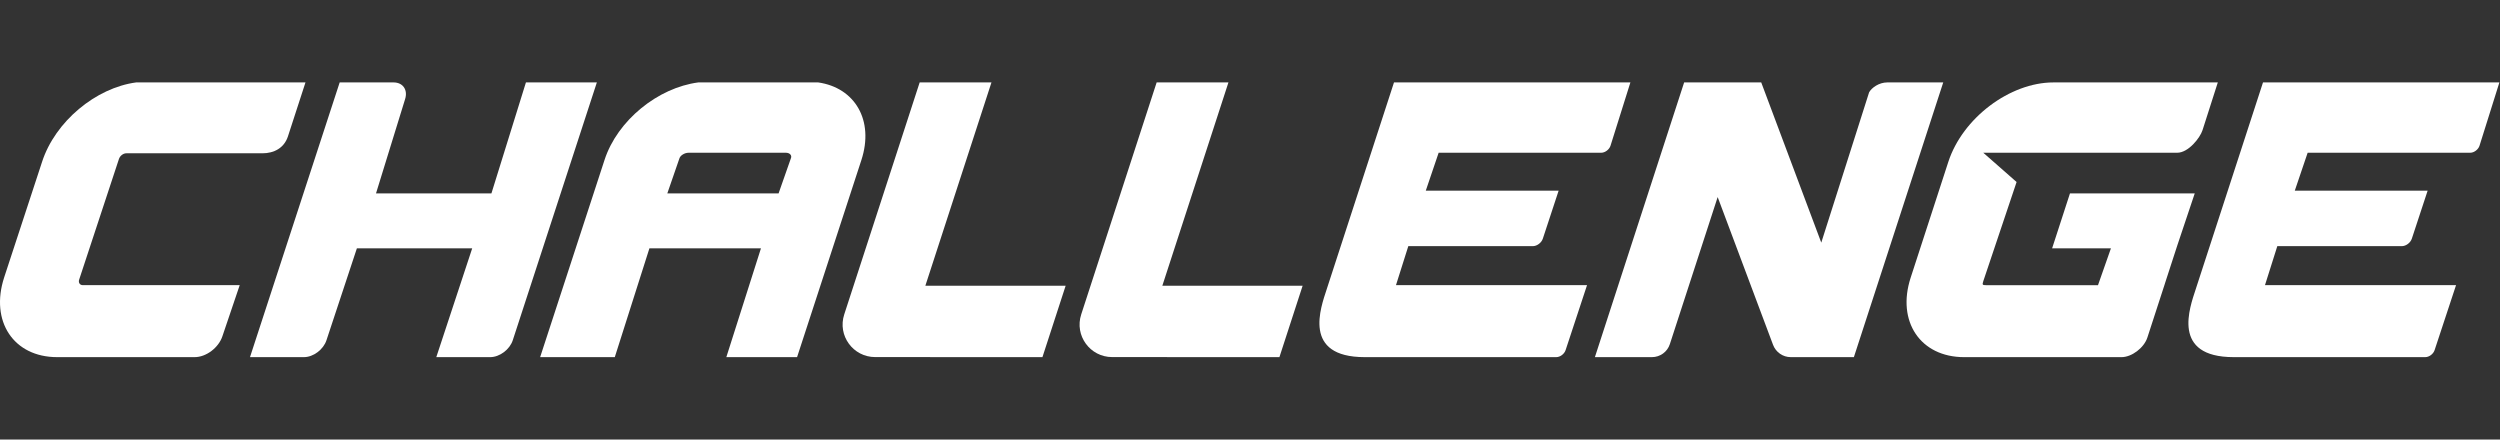
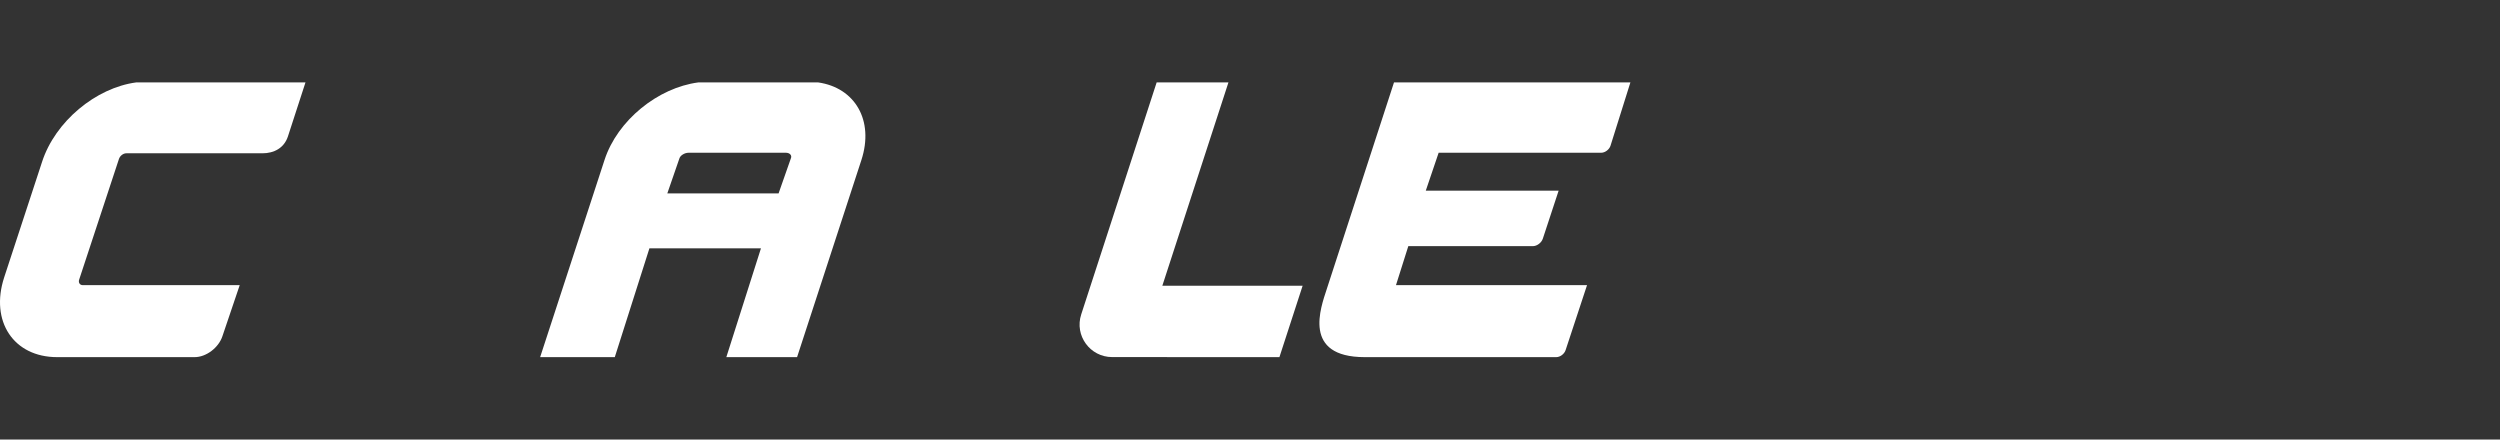
<svg xmlns="http://www.w3.org/2000/svg" fill="none" viewBox="0 0 910 160" preserveAspectRatio="xMidYMin slice">
  <rect x="0" y="0" width="910" height="160" fill="#333333" stroke="none" />
-   <path fill="white" d="M191.439 30L178.877 70.399H136.866L147.434 36.154C148.546 32.74 146.698 30 143.242 30H123.644L90.997 129.998H110.623C114.065 129.998 117.727 127.234 118.841 123.832L129.904 90.399H171.879L158.812 129.998H178.429C181.865 129.998 185.539 127.238 186.651 123.844L217.255 30H191.439Z" />
-   <path fill="white" d="M747.461 30.002C731.549 30.002 714.369 42.986 709.186 58.927L695.48 101.075C690.296 117.016 699.034 130 714.946 130H772.22C775.952 130 780.42 126.628 781.648 122.858L787.98 103.377L788.14 102.861L792.526 89.369L798.884 70.401H753.465L746.967 90.401H768.376L763.671 103.801H722.865C721.613 103.801 721.495 103.643 721.909 102.373L734.039 66.253L721.915 55.599H792.504C796.558 55.599 800.812 50.222 801.726 47.362L807.284 30L747.461 30.002Z" />
  <path fill="white" d="M566.478 129.998C567.894 129.998 569.429 128.844 569.883 127.432L577.681 103.799H508.135L512.623 89.599H557.94C559.464 89.599 561.1 88.375 561.596 86.857L567.344 69.399H518.986L523.668 55.599H582.833C584.243 55.599 585.771 54.452 586.225 53.044L593.463 30H507.415L482.937 105.234C480.759 111.95 473.905 129.998 496.757 129.998H566.478Z" />
-   <path fill="white" d="M882.795 129.998C884.211 129.998 885.747 128.844 886.201 127.432L893.999 103.799H824.452L828.94 89.599H874.257C875.781 89.599 877.417 88.375 877.913 86.857L883.661 69.399H835.304L839.986 55.599H899.151C900.561 55.599 902.089 54.452 902.543 53.044L909.78 30H823.732L799.255 105.234C797.077 111.95 790.223 129.998 813.074 129.998H882.795Z" />
  <path fill="white" d="M196.611 129.998H223.785L236.385 90.399H276.986L264.386 129.998H290.135L313.555 58.231C318.239 43.838 311.233 31.926 297.817 30H254.176C239.466 31.924 224.735 43.822 220.057 58.199L196.611 129.998ZM247.326 57.599C247.646 56.642 249.092 55.599 250.666 55.599H286.04C287.536 55.599 288.256 56.578 287.936 57.477L283.404 70.399H242.902L247.326 57.599Z" />
-   <path fill="white" d="M318.572 129.978C310.52 129.978 304.791 122.138 307.299 114.456L334.76 30H360.893L336.832 103.999H387.899L379.447 129.998L318.572 129.978Z" />
  <path fill="white" d="M404.833 129.978C396.781 129.978 391.051 122.138 393.559 114.456L421.021 30H447.154L423.093 103.999H474.16L465.708 129.998L404.833 129.978Z" />
  <path fill="white" d="M1.529 100.939C-3.713 116.954 4.965 129.998 20.791 129.998H70.854C75.044 129.998 79.552 126.588 80.944 122.426L87.253 103.799H30.151C29.059 103.799 28.445 102.869 28.821 101.759L43.304 57.839C43.7 56.69 44.872 55.8 45.964 55.8H95.523C99.735 55.8 103.407 53.886 104.797 49.69L111.195 30H49.556C34.908 31.958 20.059 44.192 15.289 58.983L1.527 100.941L1.529 100.939Z" />
-   <path fill="white" d="M662.944 88.319L641.086 30H613.029L580.542 129.998H601.295C604.279 129.998 606.923 128.088 607.833 125.248L625.233 71.731L645.396 125.534C646.414 128.212 648.968 129.998 651.844 129.998H674.814L707.339 30H686.979C683.955 30 681.276 31.944 680.358 33.6L662.944 88.319Z" />
</svg>